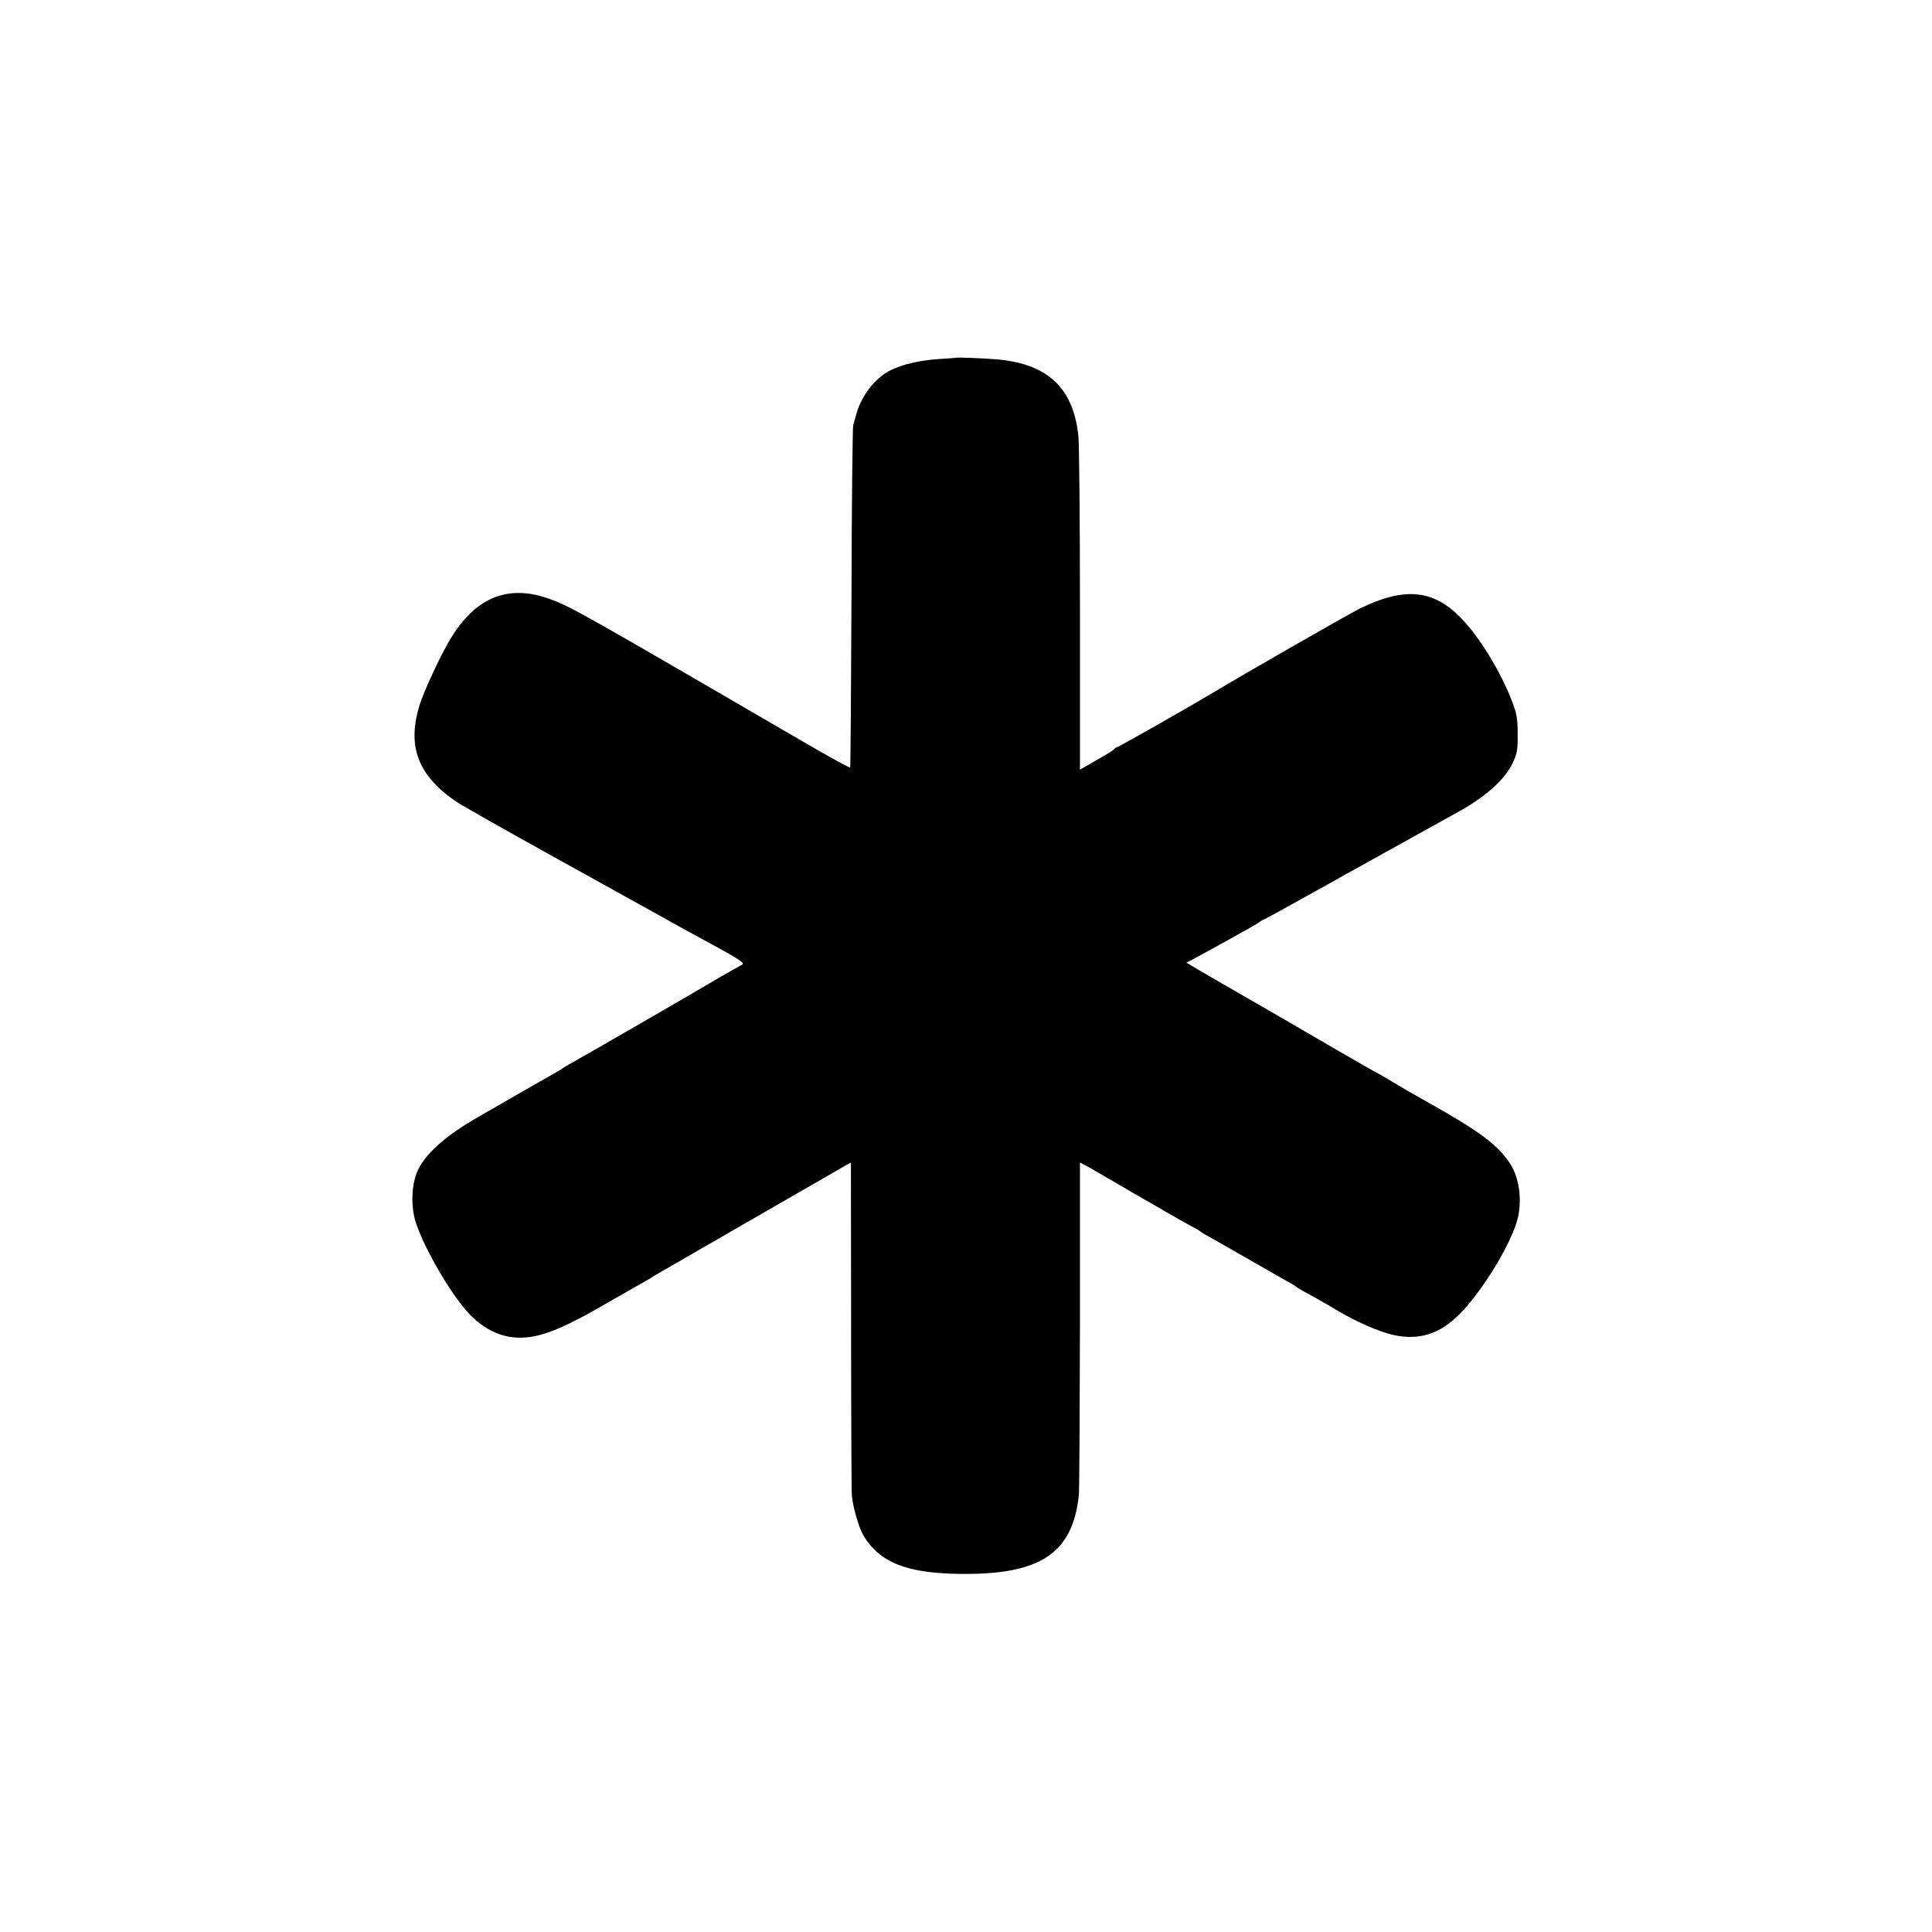
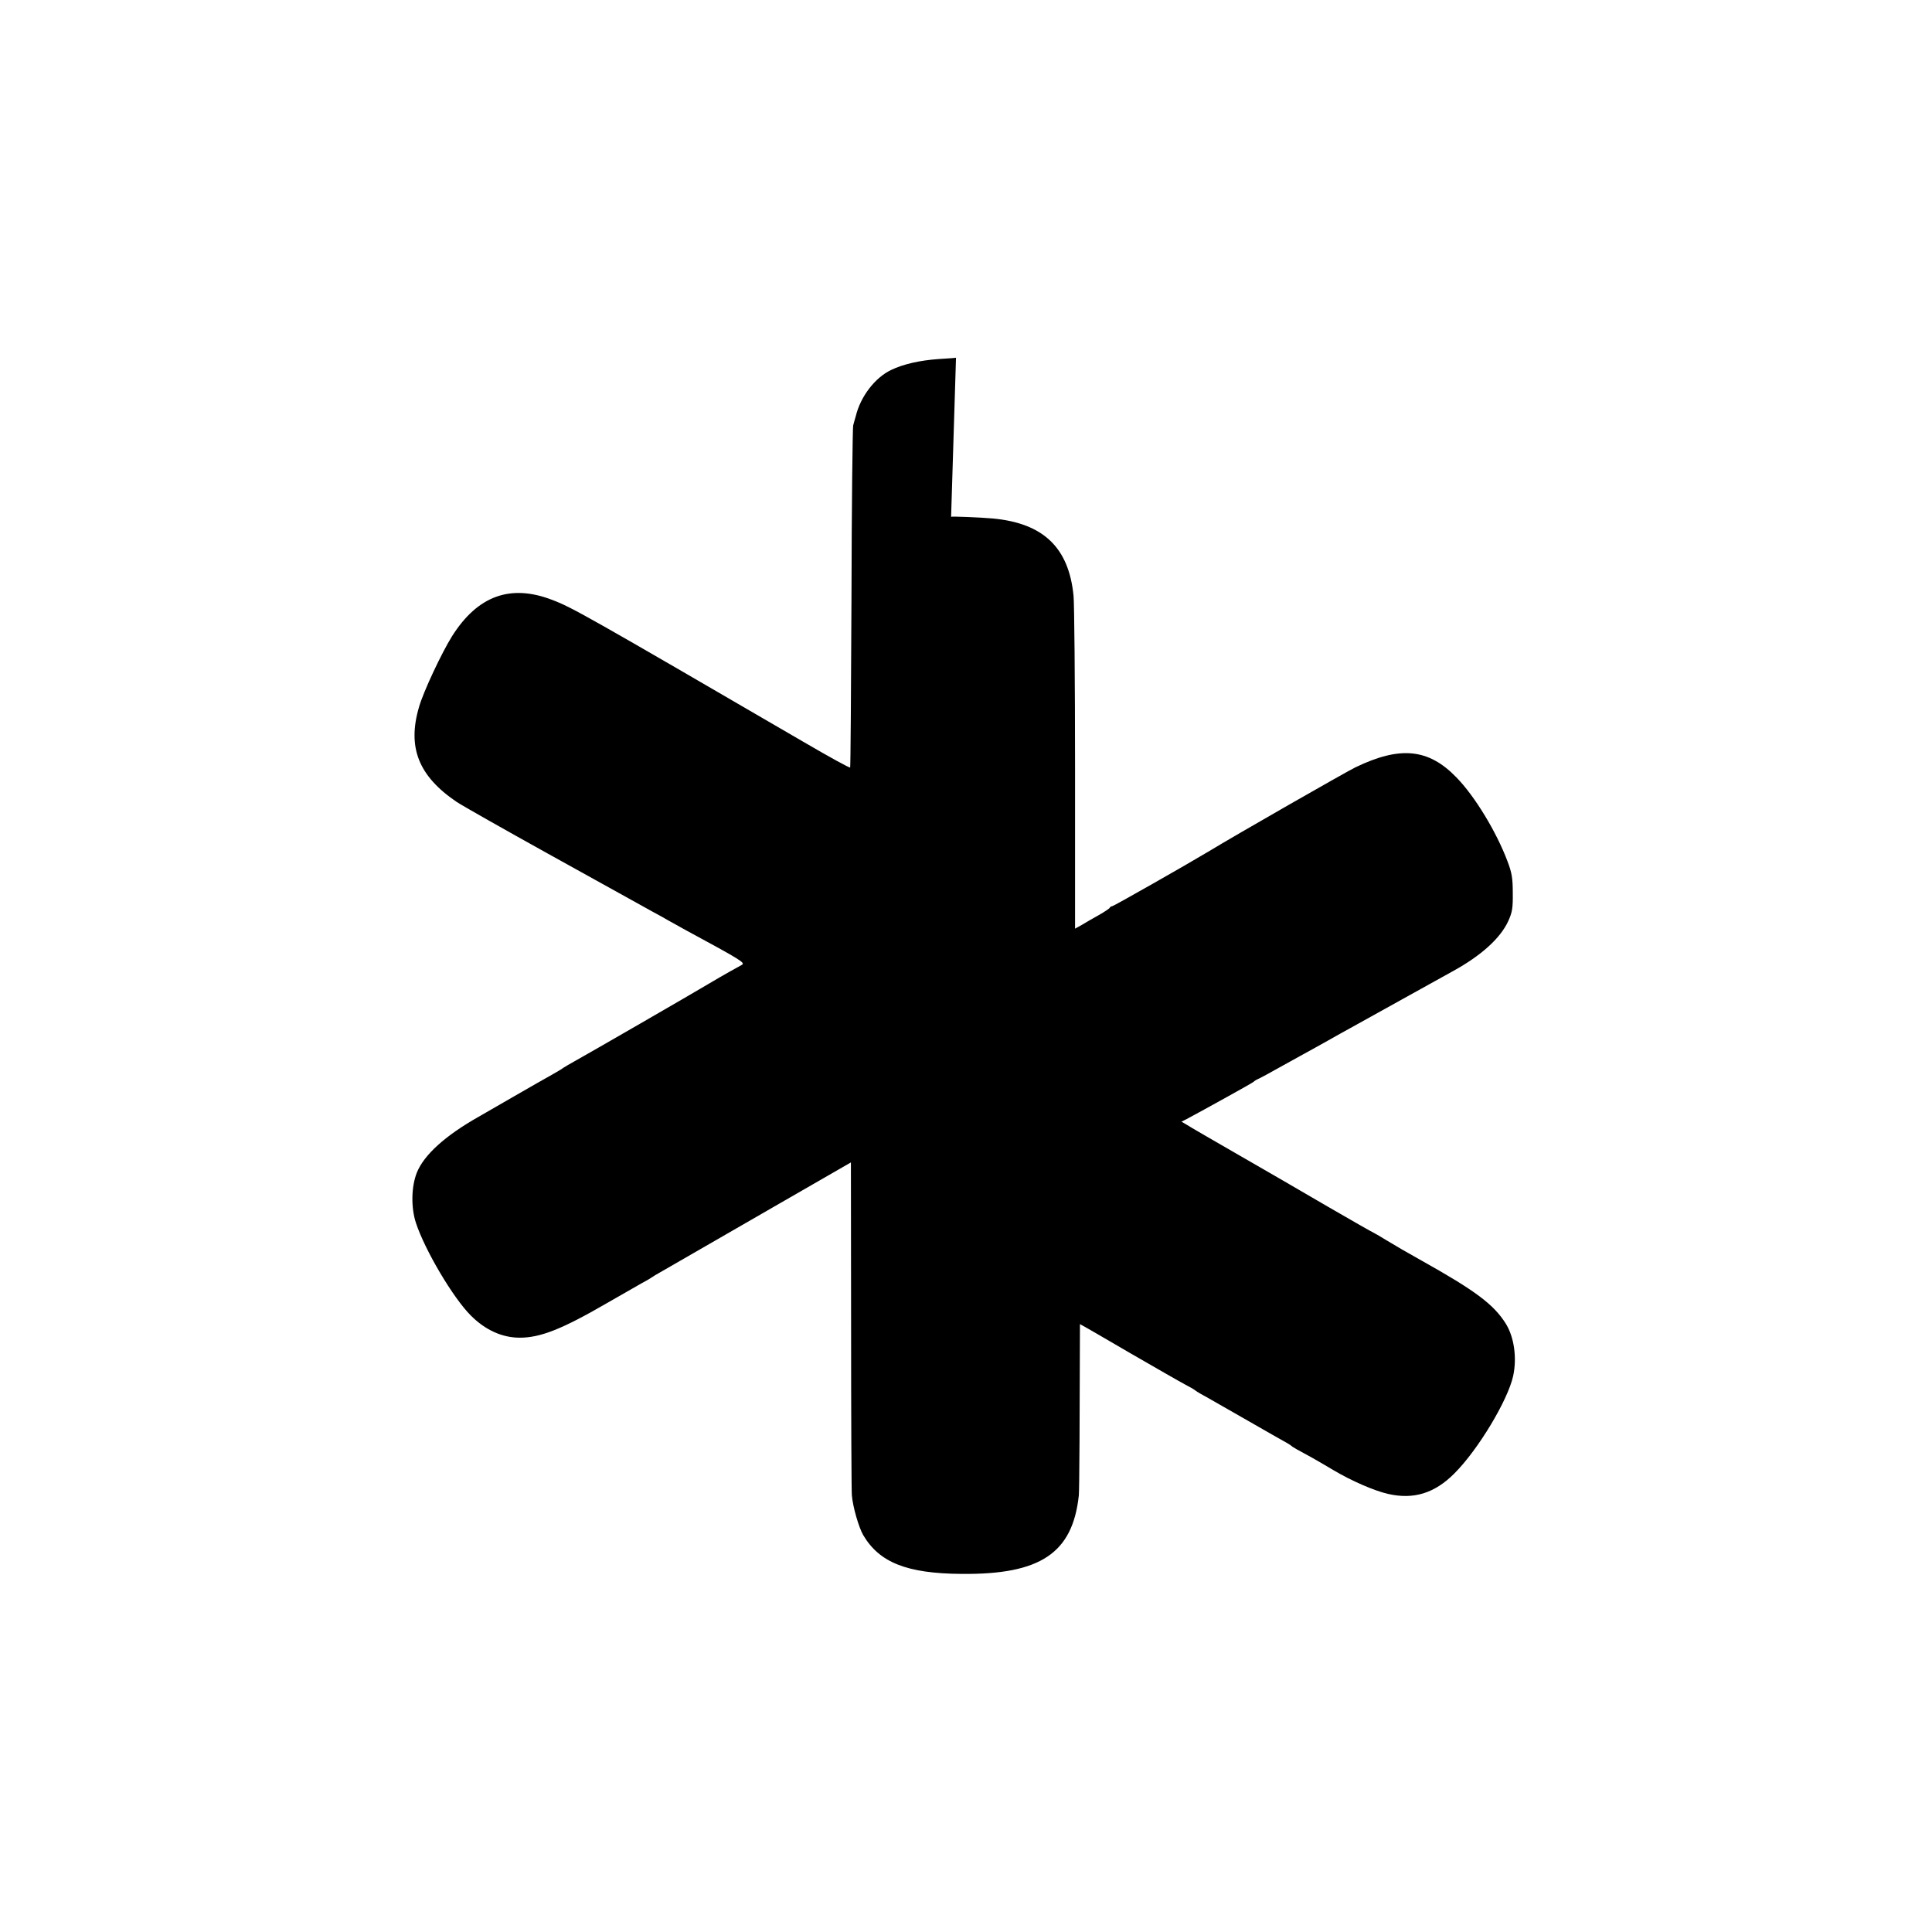
<svg xmlns="http://www.w3.org/2000/svg" version="1.0" width="1024pt" height="1024pt" viewBox="0 0 1024 1024" preserveAspectRatio="xMidYMid meet">
  <g transform="translate(0,1024) scale(0.1,-0.1)" fill="#000000" stroke="none">
-     <path d="M5067 8344 c-1 -1 -42 -4 -92 -7 -100 -7 -188 -27 -252 -58 -86 -41 -162 -141 -187 -244 -5 -16 -11 -39 -14 -50 -3 -11 -8 -423 -9 -915 -2 -491 -5 -896 -7 -898 -3 -3 -109 55 -251 138 -1148 668 -1222 710 -1327 750 -222 86 -396 23 -532 -192 -54 -86 -152 -294 -175 -375 -63 -214 -3 -366 199 -503 30 -20 249 -144 485 -275 237 -131 444 -246 460 -255 17 -9 57 -32 90 -50 33 -18 74 -40 90 -50 17 -9 57 -32 90 -50 296 -160 316 -173 297 -184 -11 -6 -39 -22 -63 -35 -24 -13 -75 -43 -114 -66 -85 -51 -641 -372 -710 -410 -27 -15 -54 -31 -60 -35 -5 -5 -33 -21 -61 -37 -27 -15 -117 -66 -198 -113 -81 -47 -166 -96 -189 -109 -177 -100 -290 -202 -328 -297 -29 -74 -31 -183 -5 -264 48 -147 199 -401 292 -493 77 -77 166 -117 259 -117 109 0 224 45 465 185 74 42 155 89 180 103 25 13 50 28 55 32 6 4 26 17 45 27 37 21 215 124 595 343 127 73 272 157 323 186 l92 53 1 -867 c0 -477 2 -880 4 -897 5 -62 37 -171 60 -211 86 -146 232 -204 522 -206 418 -4 588 110 621 416 3 28 5 436 6 908 l0 856 26 -13 c14 -7 135 -77 270 -156 135 -78 264 -152 287 -164 23 -12 48 -26 55 -32 7 -6 38 -24 68 -40 30 -17 109 -62 175 -100 66 -38 141 -81 166 -95 79 -44 94 -53 99 -58 6 -6 30 -20 110 -63 30 -17 82 -47 115 -67 93 -55 213 -108 288 -125 135 -31 247 3 352 109 126 126 283 388 311 516 21 97 5 208 -40 279 -64 101 -160 173 -446 333 -92 52 -119 67 -185 107 -37 23 -69 41 -70 41 -2 0 -111 62 -242 138 -131 77 -346 201 -478 277 -132 76 -253 146 -268 156 l-29 17 26 13 c90 48 352 193 356 198 3 4 16 12 30 18 14 7 52 27 85 46 33 18 92 51 130 72 39 21 105 58 148 82 42 24 96 54 120 67 23 13 146 81 272 151 127 70 250 139 274 152 147 81 248 172 290 262 22 48 26 69 25 151 0 78 -5 108 -28 168 -59 157 -174 346 -271 445 -148 153 -299 167 -535 53 -48 -23 -632 -357 -780 -447 -120 -72 -502 -289 -509 -289 -5 0 -11 -4 -13 -8 -1 -4 -28 -22 -58 -39 -30 -17 -71 -40 -90 -52 l-36 -20 0 847 c0 466 -4 879 -8 917 -25 256 -160 385 -428 410 -68 6 -217 12 -221 9z" />
+     <path d="M5067 8344 c-1 -1 -42 -4 -92 -7 -100 -7 -188 -27 -252 -58 -86 -41 -162 -141 -187 -244 -5 -16 -11 -39 -14 -50 -3 -11 -8 -423 -9 -915 -2 -491 -5 -896 -7 -898 -3 -3 -109 55 -251 138 -1148 668 -1222 710 -1327 750 -222 86 -396 23 -532 -192 -54 -86 -152 -294 -175 -375 -63 -214 -3 -366 199 -503 30 -20 249 -144 485 -275 237 -131 444 -246 460 -255 17 -9 57 -32 90 -50 33 -18 74 -40 90 -50 17 -9 57 -32 90 -50 296 -160 316 -173 297 -184 -11 -6 -39 -22 -63 -35 -24 -13 -75 -43 -114 -66 -85 -51 -641 -372 -710 -410 -27 -15 -54 -31 -60 -35 -5 -5 -33 -21 -61 -37 -27 -15 -117 -66 -198 -113 -81 -47 -166 -96 -189 -109 -177 -100 -290 -202 -328 -297 -29 -74 -31 -183 -5 -264 48 -147 199 -401 292 -493 77 -77 166 -117 259 -117 109 0 224 45 465 185 74 42 155 89 180 103 25 13 50 28 55 32 6 4 26 17 45 27 37 21 215 124 595 343 127 73 272 157 323 186 l92 53 1 -867 c0 -477 2 -880 4 -897 5 -62 37 -171 60 -211 86 -146 232 -204 522 -206 418 -4 588 110 621 416 3 28 5 436 6 908 c14 -7 135 -77 270 -156 135 -78 264 -152 287 -164 23 -12 48 -26 55 -32 7 -6 38 -24 68 -40 30 -17 109 -62 175 -100 66 -38 141 -81 166 -95 79 -44 94 -53 99 -58 6 -6 30 -20 110 -63 30 -17 82 -47 115 -67 93 -55 213 -108 288 -125 135 -31 247 3 352 109 126 126 283 388 311 516 21 97 5 208 -40 279 -64 101 -160 173 -446 333 -92 52 -119 67 -185 107 -37 23 -69 41 -70 41 -2 0 -111 62 -242 138 -131 77 -346 201 -478 277 -132 76 -253 146 -268 156 l-29 17 26 13 c90 48 352 193 356 198 3 4 16 12 30 18 14 7 52 27 85 46 33 18 92 51 130 72 39 21 105 58 148 82 42 24 96 54 120 67 23 13 146 81 272 151 127 70 250 139 274 152 147 81 248 172 290 262 22 48 26 69 25 151 0 78 -5 108 -28 168 -59 157 -174 346 -271 445 -148 153 -299 167 -535 53 -48 -23 -632 -357 -780 -447 -120 -72 -502 -289 -509 -289 -5 0 -11 -4 -13 -8 -1 -4 -28 -22 -58 -39 -30 -17 -71 -40 -90 -52 l-36 -20 0 847 c0 466 -4 879 -8 917 -25 256 -160 385 -428 410 -68 6 -217 12 -221 9z" />
  </g>
</svg>